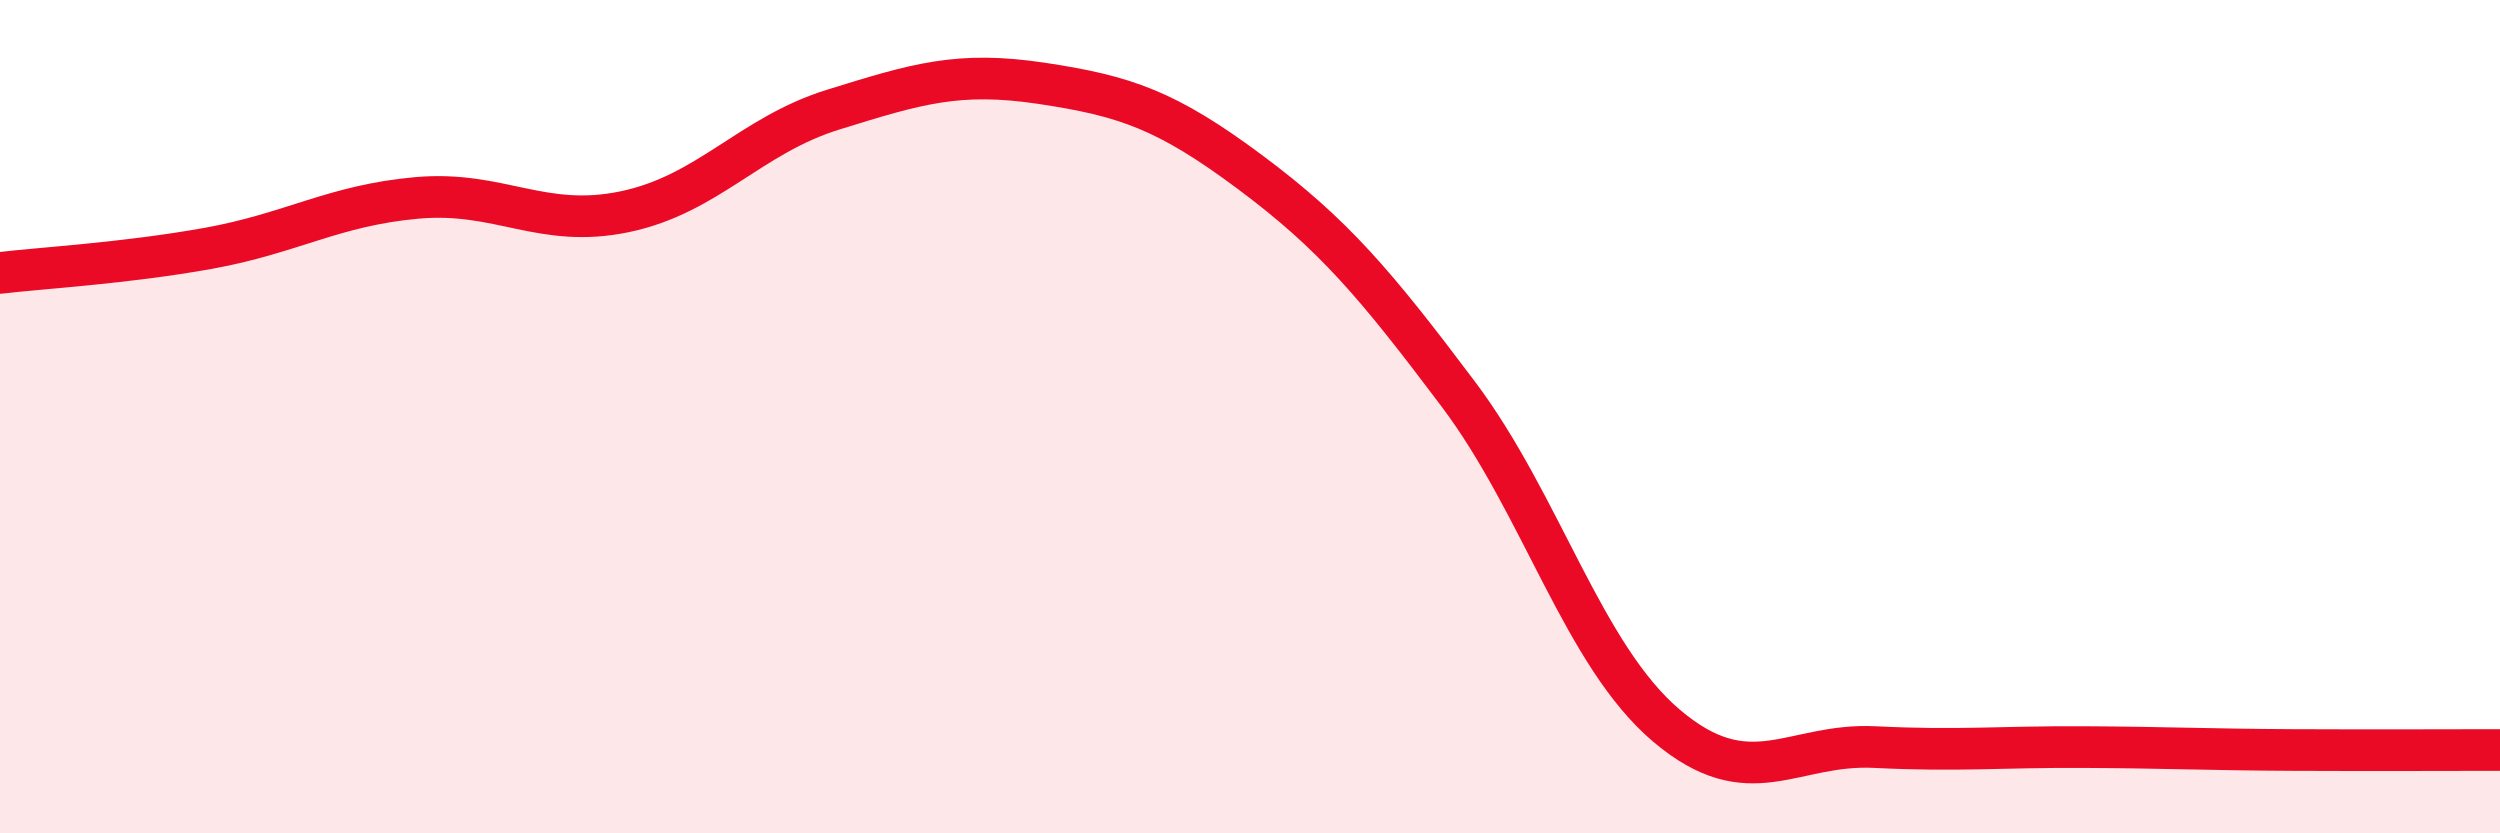
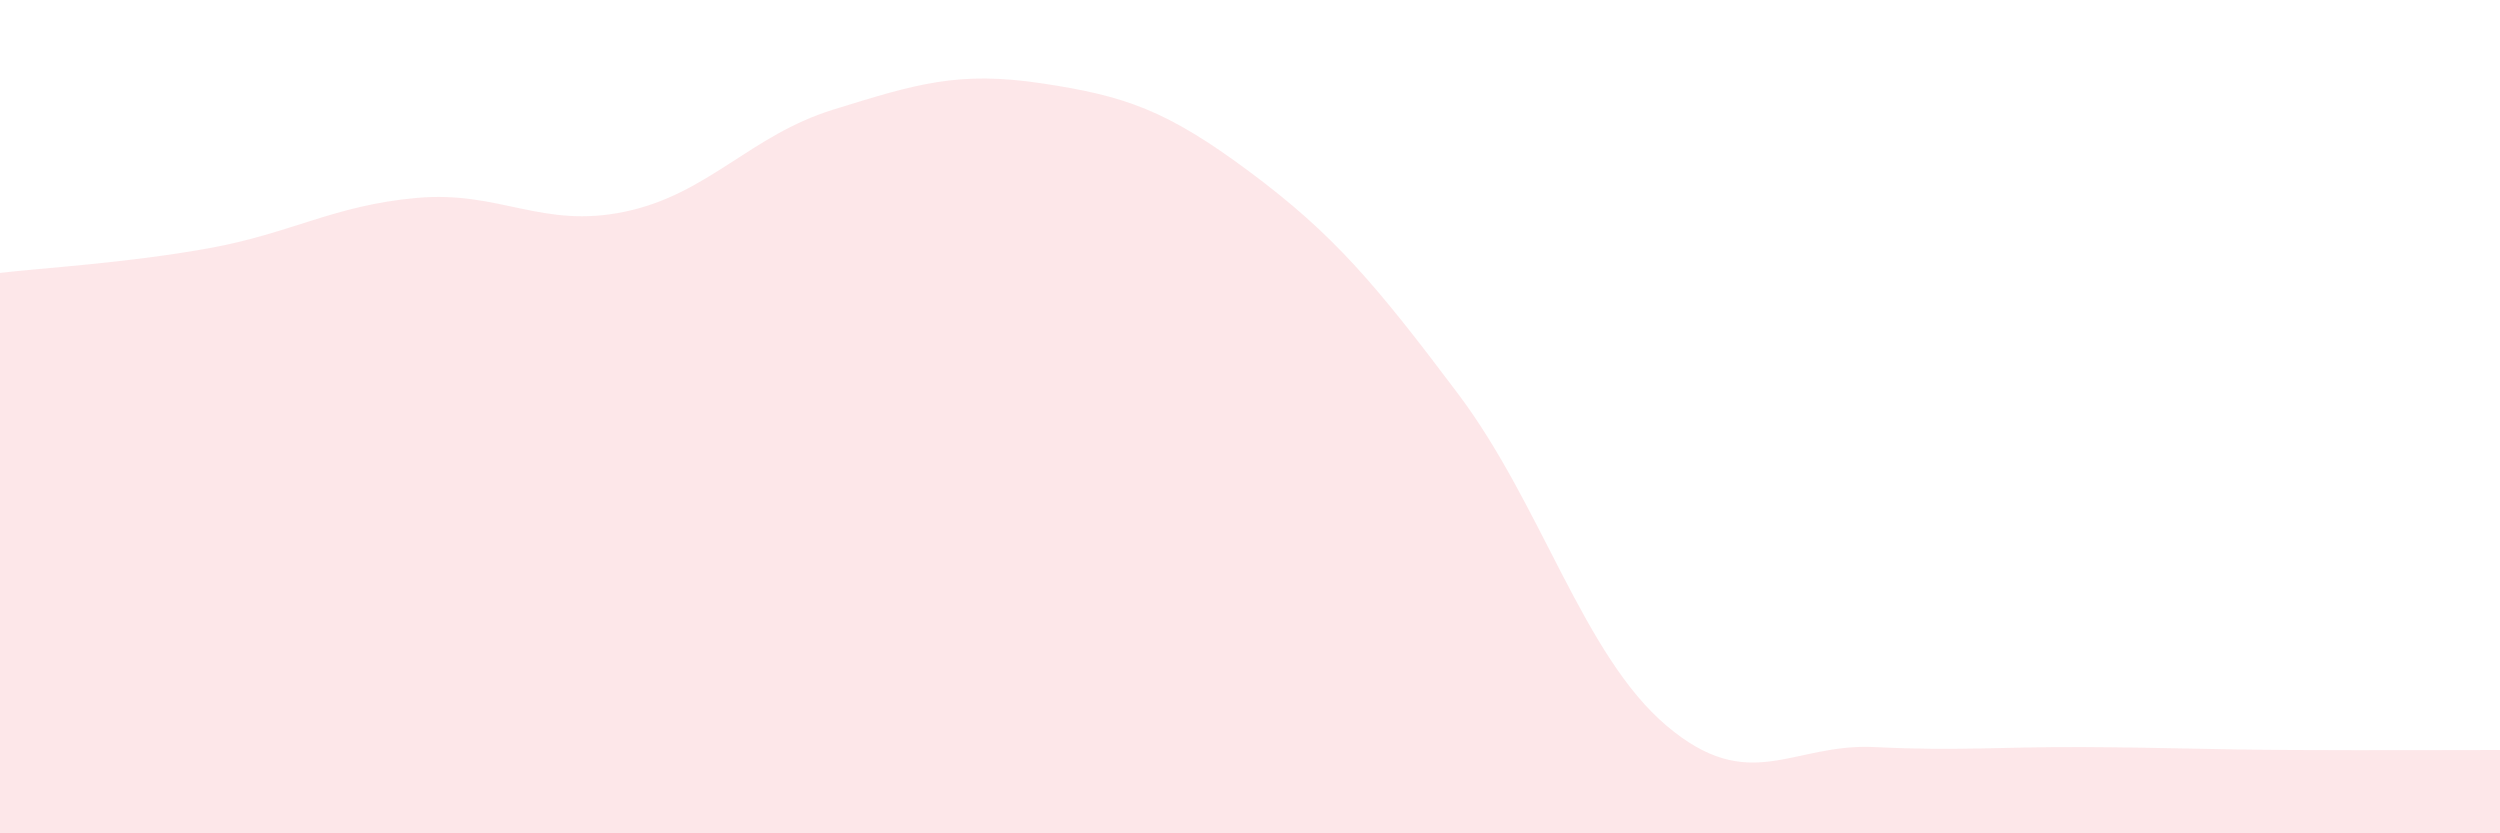
<svg xmlns="http://www.w3.org/2000/svg" width="60" height="20" viewBox="0 0 60 20">
  <path d="M 0,6.55 C 1,6.43 3,6.32 5,5.96 C 7,5.6 8,4.93 10,4.75 C 12,4.57 13,5.5 15,5.08 C 17,4.66 18,3.25 20,2.63 C 22,2.01 23,1.7 25,2 C 27,2.3 28,2.64 30,4.13 C 32,5.62 33,6.8 35,9.46 C 37,12.12 38,15.73 40,17.42 C 42,19.11 43,17.83 45,17.93 C 47,18.03 48,17.92 50,17.93 C 52,17.94 53,17.99 55,18 C 57,18.01 59,18 60,18L60 20L0 20Z" fill="#EB0A25" opacity="0.1" stroke-linecap="round" stroke-linejoin="round" />
-   <path d="M 0,6.55 C 1,6.43 3,6.32 5,5.96 C 7,5.6 8,4.93 10,4.75 C 12,4.57 13,5.5 15,5.08 C 17,4.66 18,3.25 20,2.63 C 22,2.01 23,1.7 25,2 C 27,2.3 28,2.64 30,4.13 C 32,5.62 33,6.8 35,9.46 C 37,12.12 38,15.73 40,17.42 C 42,19.11 43,17.83 45,17.93 C 47,18.03 48,17.92 50,17.93 C 52,17.94 53,17.99 55,18 C 57,18.01 59,18 60,18" stroke="#EB0A25" stroke-width="1" fill="none" stroke-linecap="round" stroke-linejoin="round" />
</svg>